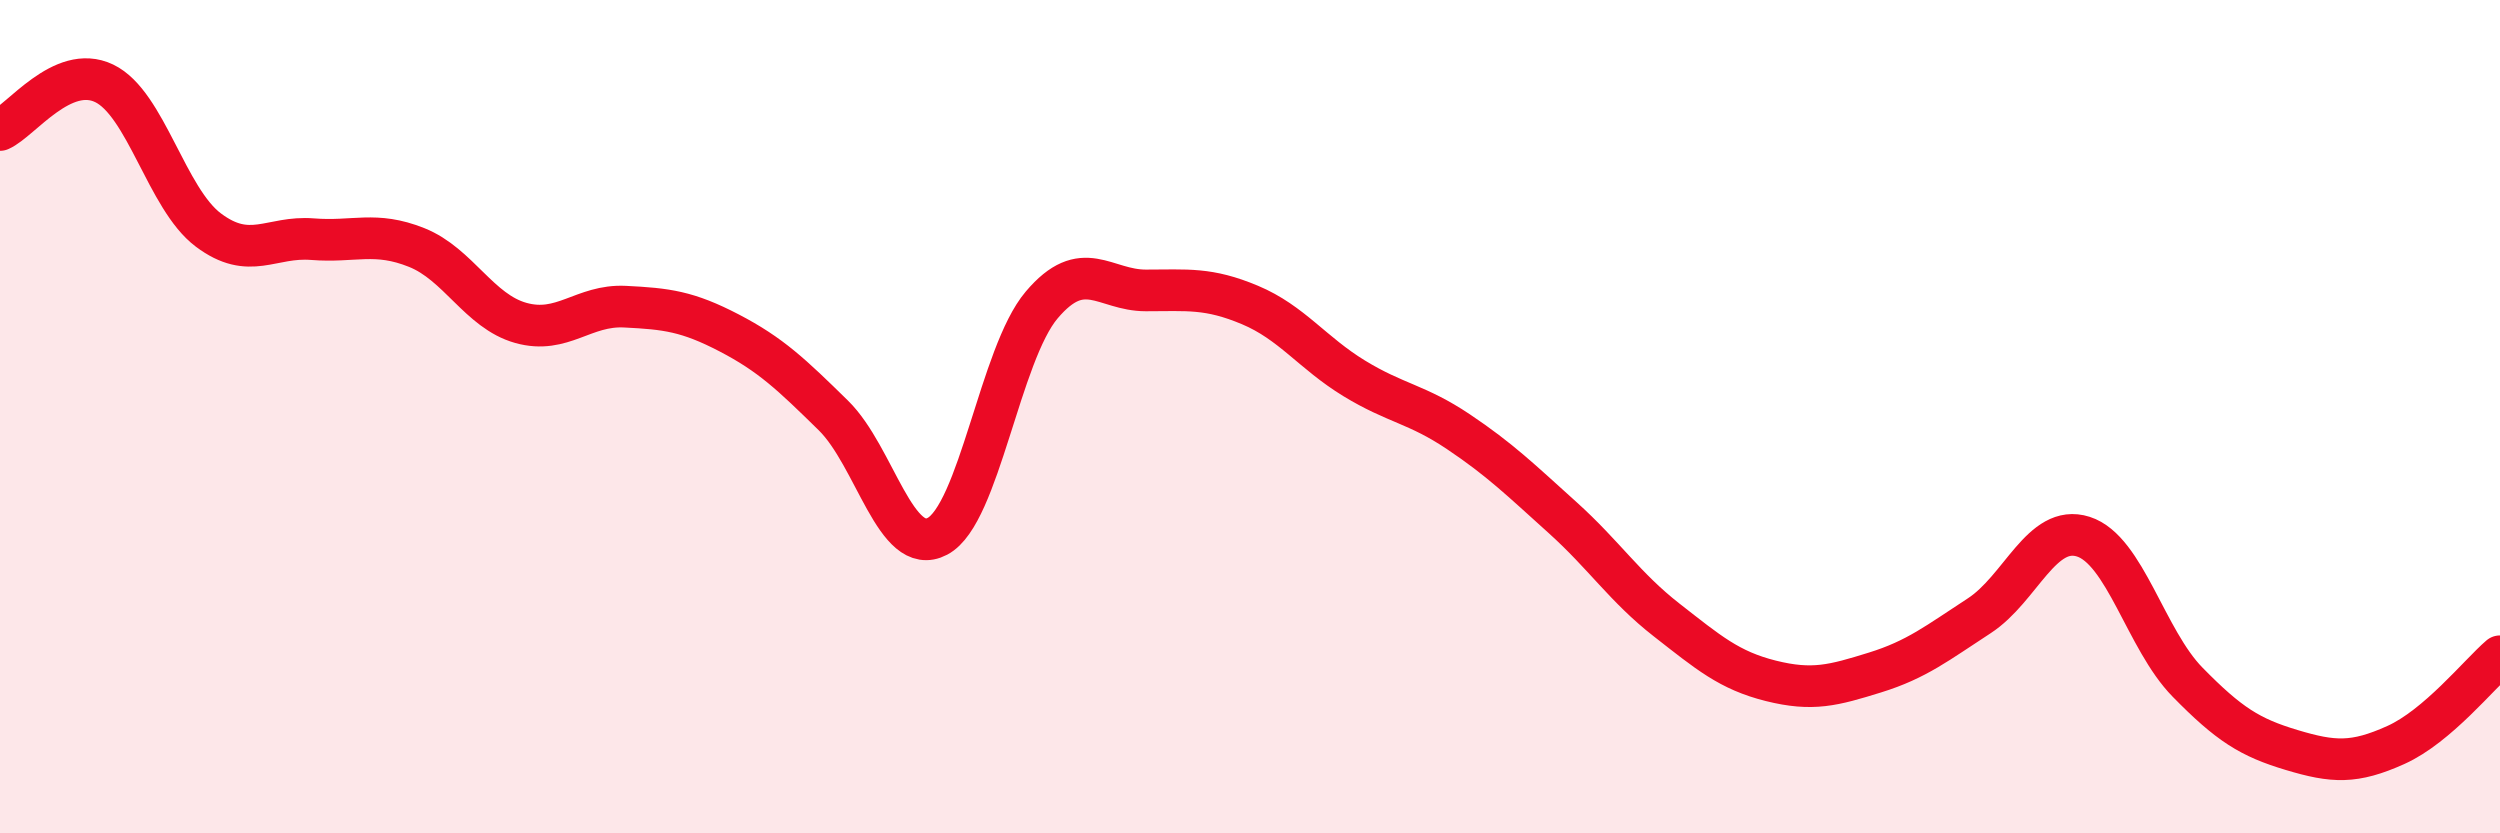
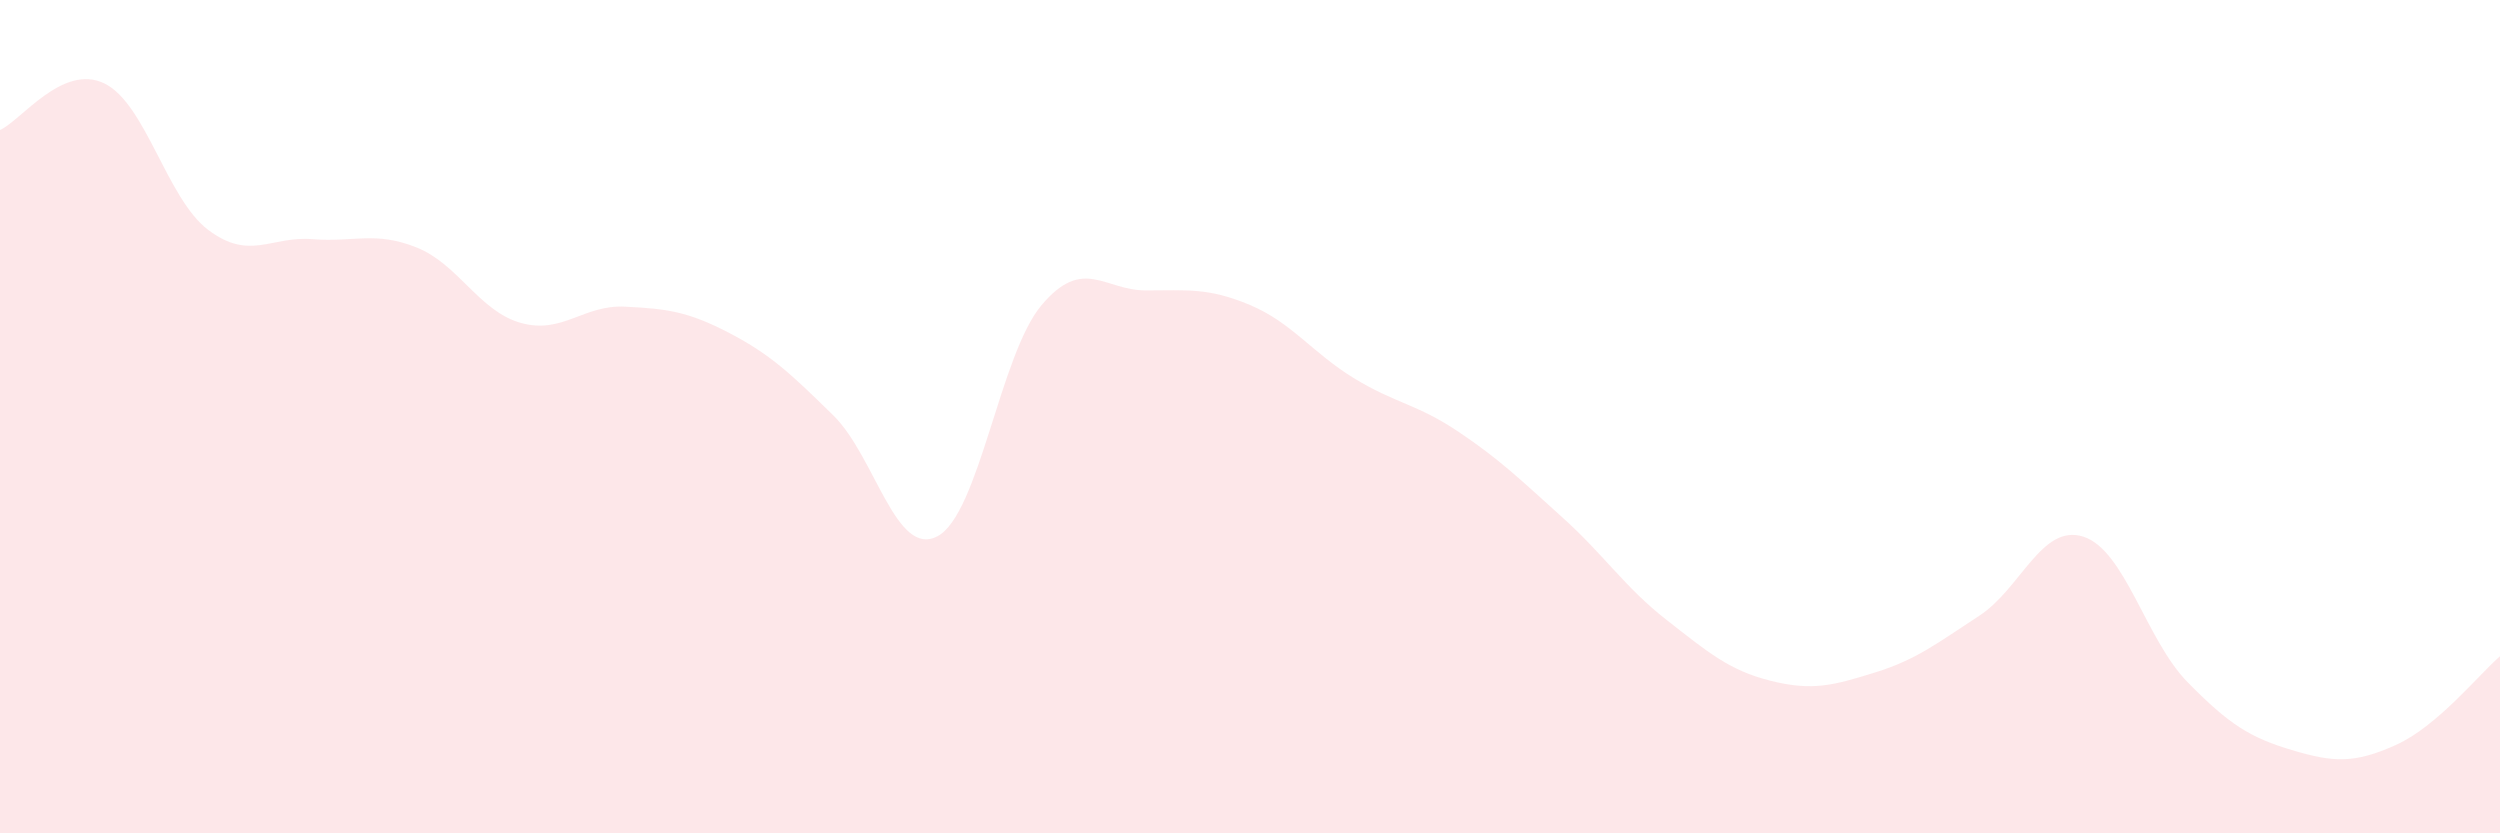
<svg xmlns="http://www.w3.org/2000/svg" width="60" height="20" viewBox="0 0 60 20">
  <path d="M 0,3.12 C 0.5,2.9 1.5,1.52 2.5,2 C 3.5,2.48 4,4.77 5,5.52 C 6,6.27 6.5,5.66 7.5,5.74 C 8.5,5.82 9,5.54 10,5.94 C 11,6.34 11.5,7.47 12.5,7.75 C 13.5,8.03 14,7.31 15,7.36 C 16,7.41 16.5,7.47 17.5,7.99 C 18.5,8.51 19,8.99 20,9.97 C 21,10.95 21.5,13.4 22.5,12.87 C 23.5,12.34 24,8.5 25,7.32 C 26,6.14 26.5,6.97 27.5,6.97 C 28.5,6.97 29,6.9 30,7.32 C 31,7.74 31.5,8.47 32.5,9.08 C 33.5,9.69 34,9.69 35,10.36 C 36,11.03 36.5,11.52 37.5,12.42 C 38.5,13.32 39,14.1 40,14.88 C 41,15.66 41.5,16.09 42.5,16.34 C 43.5,16.59 44,16.45 45,16.14 C 46,15.83 46.5,15.43 47.5,14.78 C 48.5,14.13 49,12.56 50,12.88 C 51,13.2 51.5,15.35 52.5,16.37 C 53.5,17.39 54,17.7 55,18 C 56,18.3 56.5,18.33 57.5,17.88 C 58.5,17.43 59.5,16.18 60,15.75L60 20L0 20Z" fill="#EB0A25" opacity="0.1" stroke-linecap="round" stroke-linejoin="round" />
-   <path d="M 0,3.12 C 0.5,2.9 1.5,1.52 2.5,2 C 3.5,2.48 4,4.77 5,5.52 C 6,6.27 6.5,5.66 7.5,5.74 C 8.5,5.82 9,5.54 10,5.94 C 11,6.34 11.5,7.47 12.5,7.75 C 13.5,8.03 14,7.31 15,7.36 C 16,7.41 16.5,7.47 17.5,7.99 C 18.5,8.51 19,8.99 20,9.97 C 21,10.95 21.5,13.4 22.5,12.87 C 23.5,12.34 24,8.5 25,7.32 C 26,6.14 26.5,6.97 27.5,6.97 C 28.5,6.97 29,6.9 30,7.32 C 31,7.74 31.5,8.47 32.5,9.08 C 33.5,9.69 34,9.69 35,10.36 C 36,11.03 36.5,11.52 37.5,12.42 C 38.5,13.32 39,14.1 40,14.88 C 41,15.66 41.5,16.09 42.5,16.34 C 43.5,16.59 44,16.45 45,16.14 C 46,15.83 46.5,15.43 47.5,14.78 C 48.5,14.13 49,12.56 50,12.88 C 51,13.2 51.5,15.35 52.5,16.37 C 53.5,17.39 54,17.7 55,18 C 56,18.3 56.5,18.33 57.5,17.88 C 58.5,17.43 59.5,16.18 60,15.75" stroke="#EB0A25" stroke-width="1" fill="none" stroke-linecap="round" stroke-linejoin="round" />
</svg>